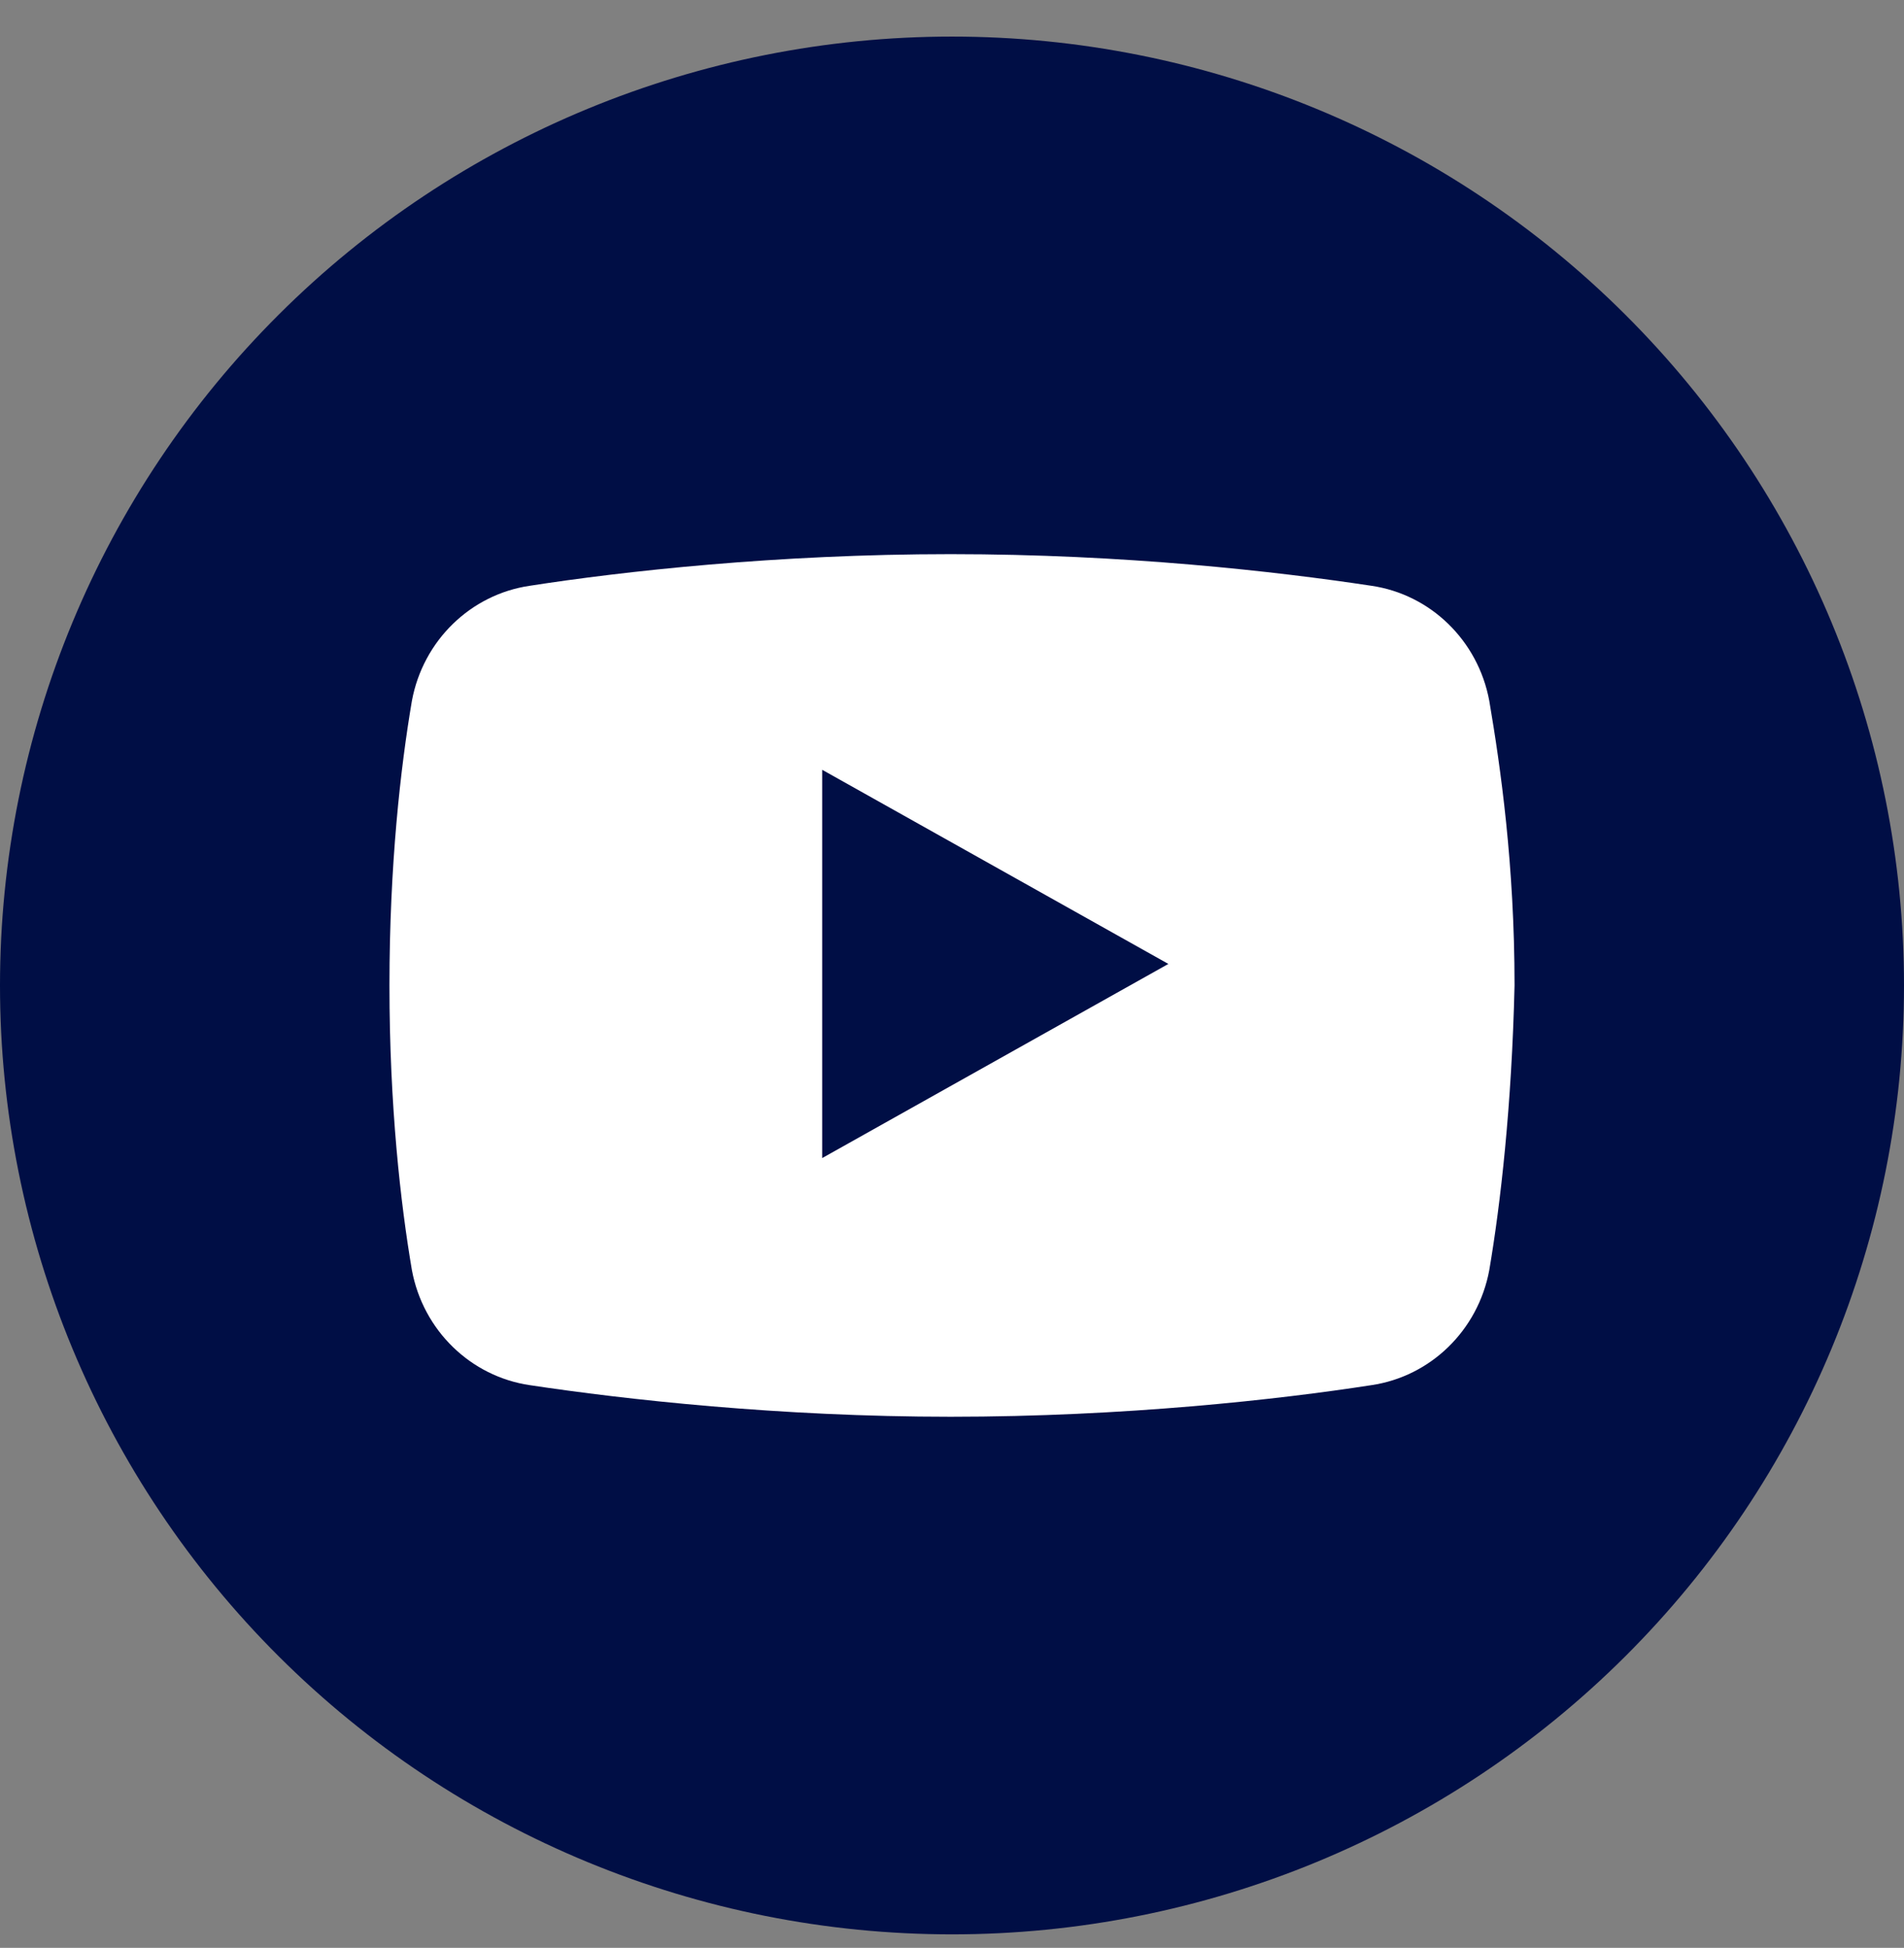
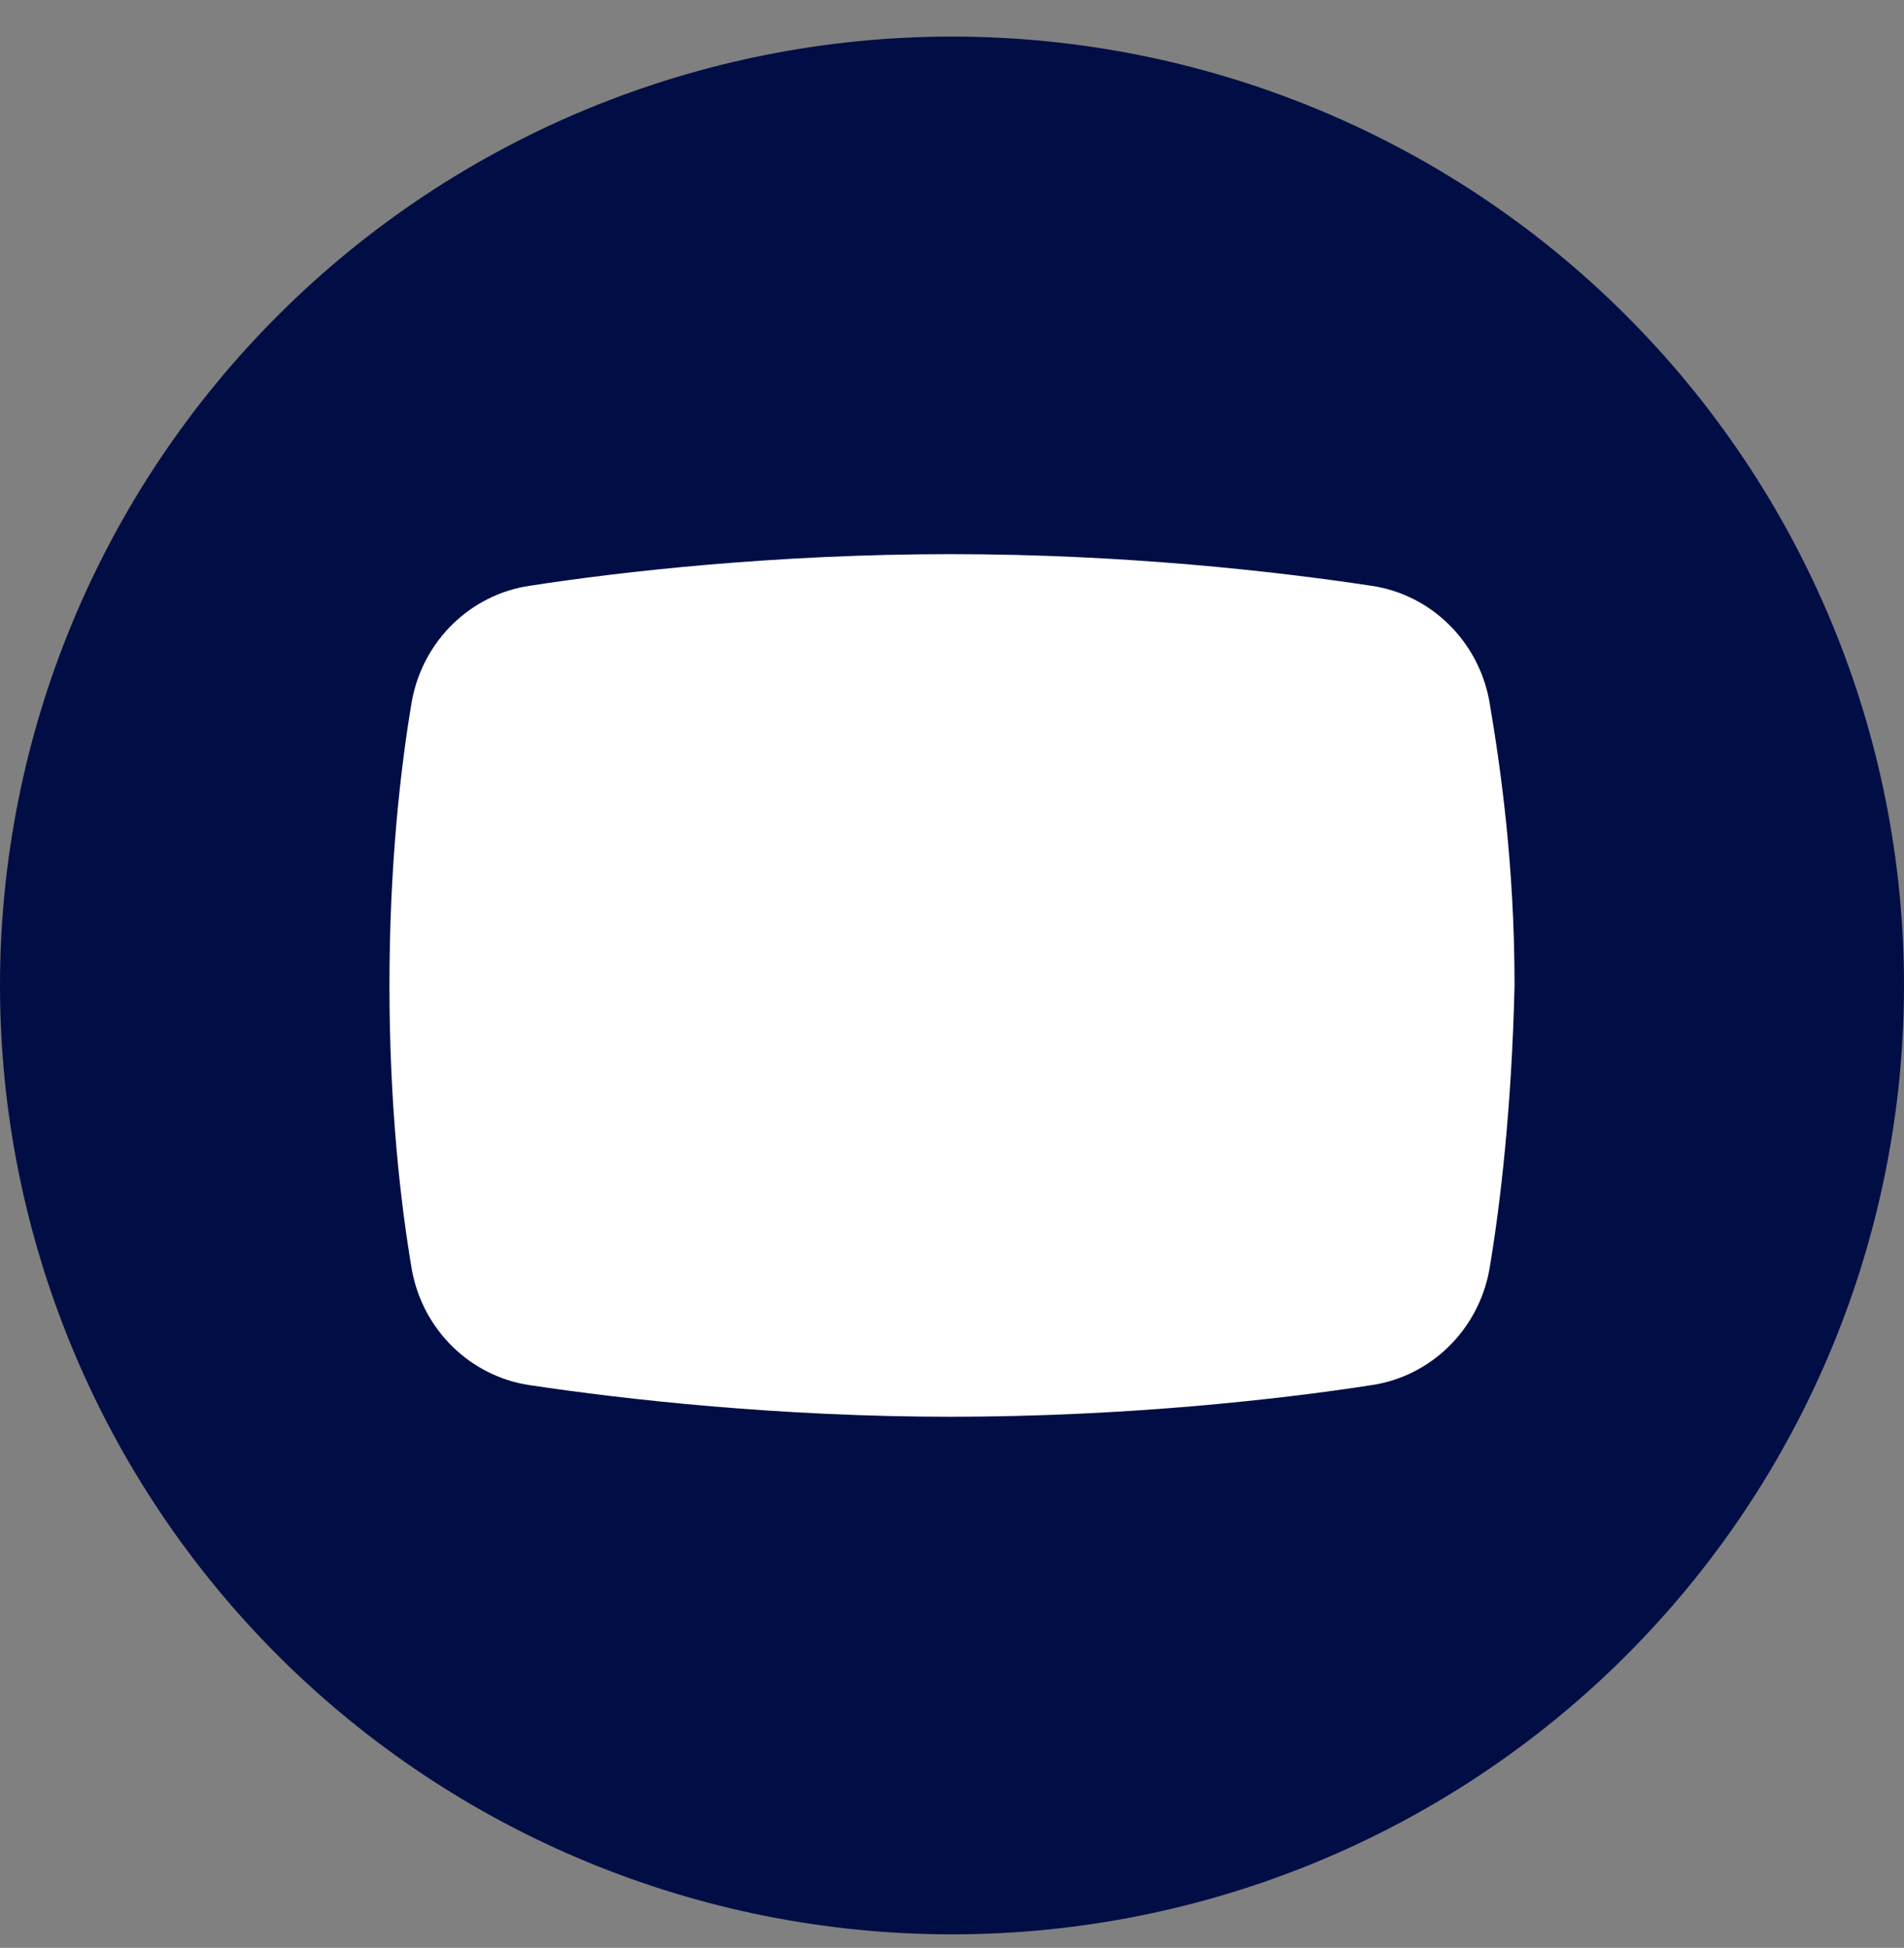
<svg xmlns="http://www.w3.org/2000/svg" width="44" height="45" viewBox="0 0 44 45" fill="none">
  <rect x="0" y="0" width="44" height="45" fill="#808080" stroke="none" />
  <path d="M22 0.845C16.165 0.845 10.569 3.154 6.444 7.266C2.318 11.377 0 16.953 0 22.767C0 28.581 2.318 34.157 6.444 38.268C10.569 42.379 16.165 44.688 22 44.688C27.835 44.688 33.431 42.379 37.556 38.268C41.682 34.157 44 28.581 44 22.767C44 16.953 41.682 11.377 37.556 7.266C33.431 3.154 27.835 0.845 22 0.845V0.845Z" fill="#000E45" />
  <path d="M34.416 29.343C34.157 30.738 33.055 31.8 31.693 32C29.554 32.332 25.988 32.73 21.968 32.73C18.012 32.73 14.446 32.332 12.242 32C10.88 31.8 9.778 30.738 9.519 29.343C9.259 27.815 9 25.556 9 22.766C9 19.976 9.259 17.718 9.519 16.19C9.778 14.795 10.88 13.732 12.242 13.533C14.382 13.2 17.948 12.802 21.968 12.802C25.988 12.802 29.489 13.2 31.693 13.533C33.055 13.732 34.157 14.795 34.416 16.19C34.676 17.718 35 19.976 35 22.766C34.935 25.556 34.676 27.815 34.416 29.343Z" fill="white" />
-   <path d="M19 26.754V17.784L27 22.269L19 26.754Z" fill="#000E45" />
</svg>